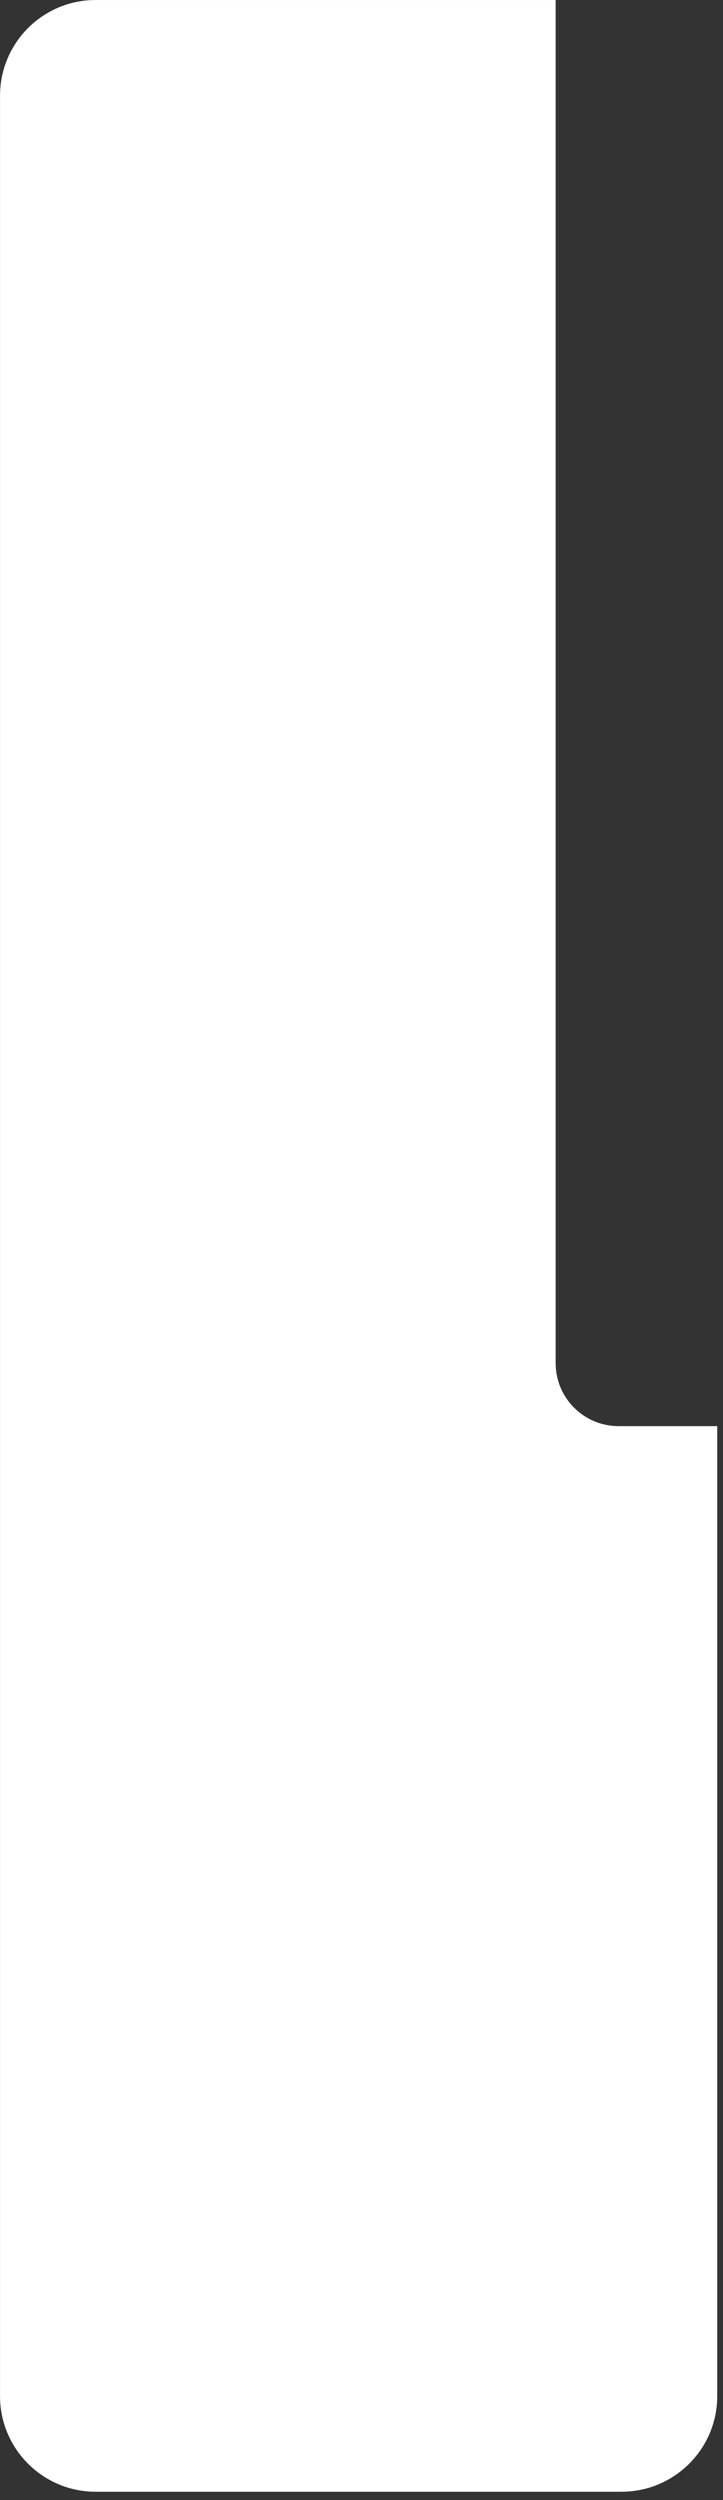
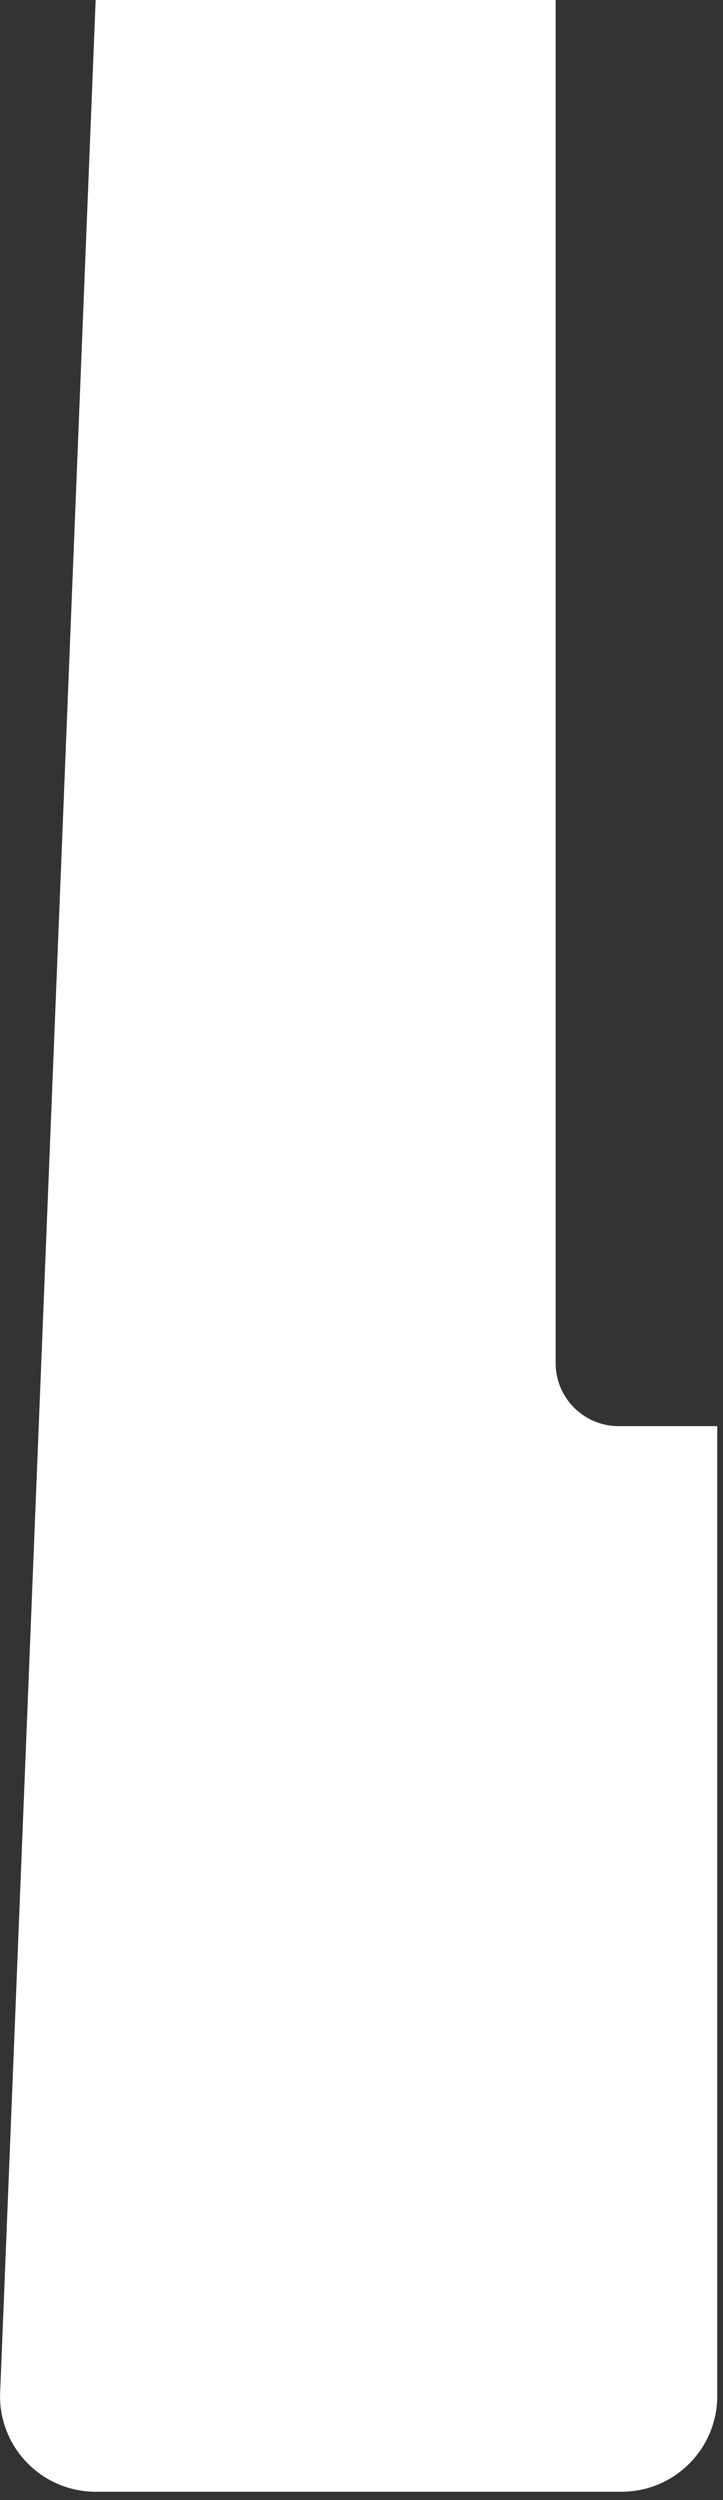
<svg xmlns="http://www.w3.org/2000/svg" width="46" height="159" viewBox="0 0 46 159" fill="none">
  <rect x="0" y="0" width="46" height="159" fill="#333333" stroke="none" />
-   <path d="M39.362 90.7C37.147 90.7 35.352 88.907 35.352 86.693L35.352 0.001L6.086 0.001C2.727 0.001 0.002 2.726 0.002 6.089L0.002 152.386C0.002 155.743 2.727 158.469 6.086 158.469L39.543 158.469C42.906 158.469 45.633 155.743 45.633 152.386L45.633 90.7L39.362 90.7Z" fill="white" />
+   <path d="M39.362 90.7C37.147 90.7 35.352 88.907 35.352 86.693L35.352 0.001L6.086 0.001L0.002 152.386C0.002 155.743 2.727 158.469 6.086 158.469L39.543 158.469C42.906 158.469 45.633 155.743 45.633 152.386L45.633 90.7L39.362 90.7Z" fill="white" />
</svg>